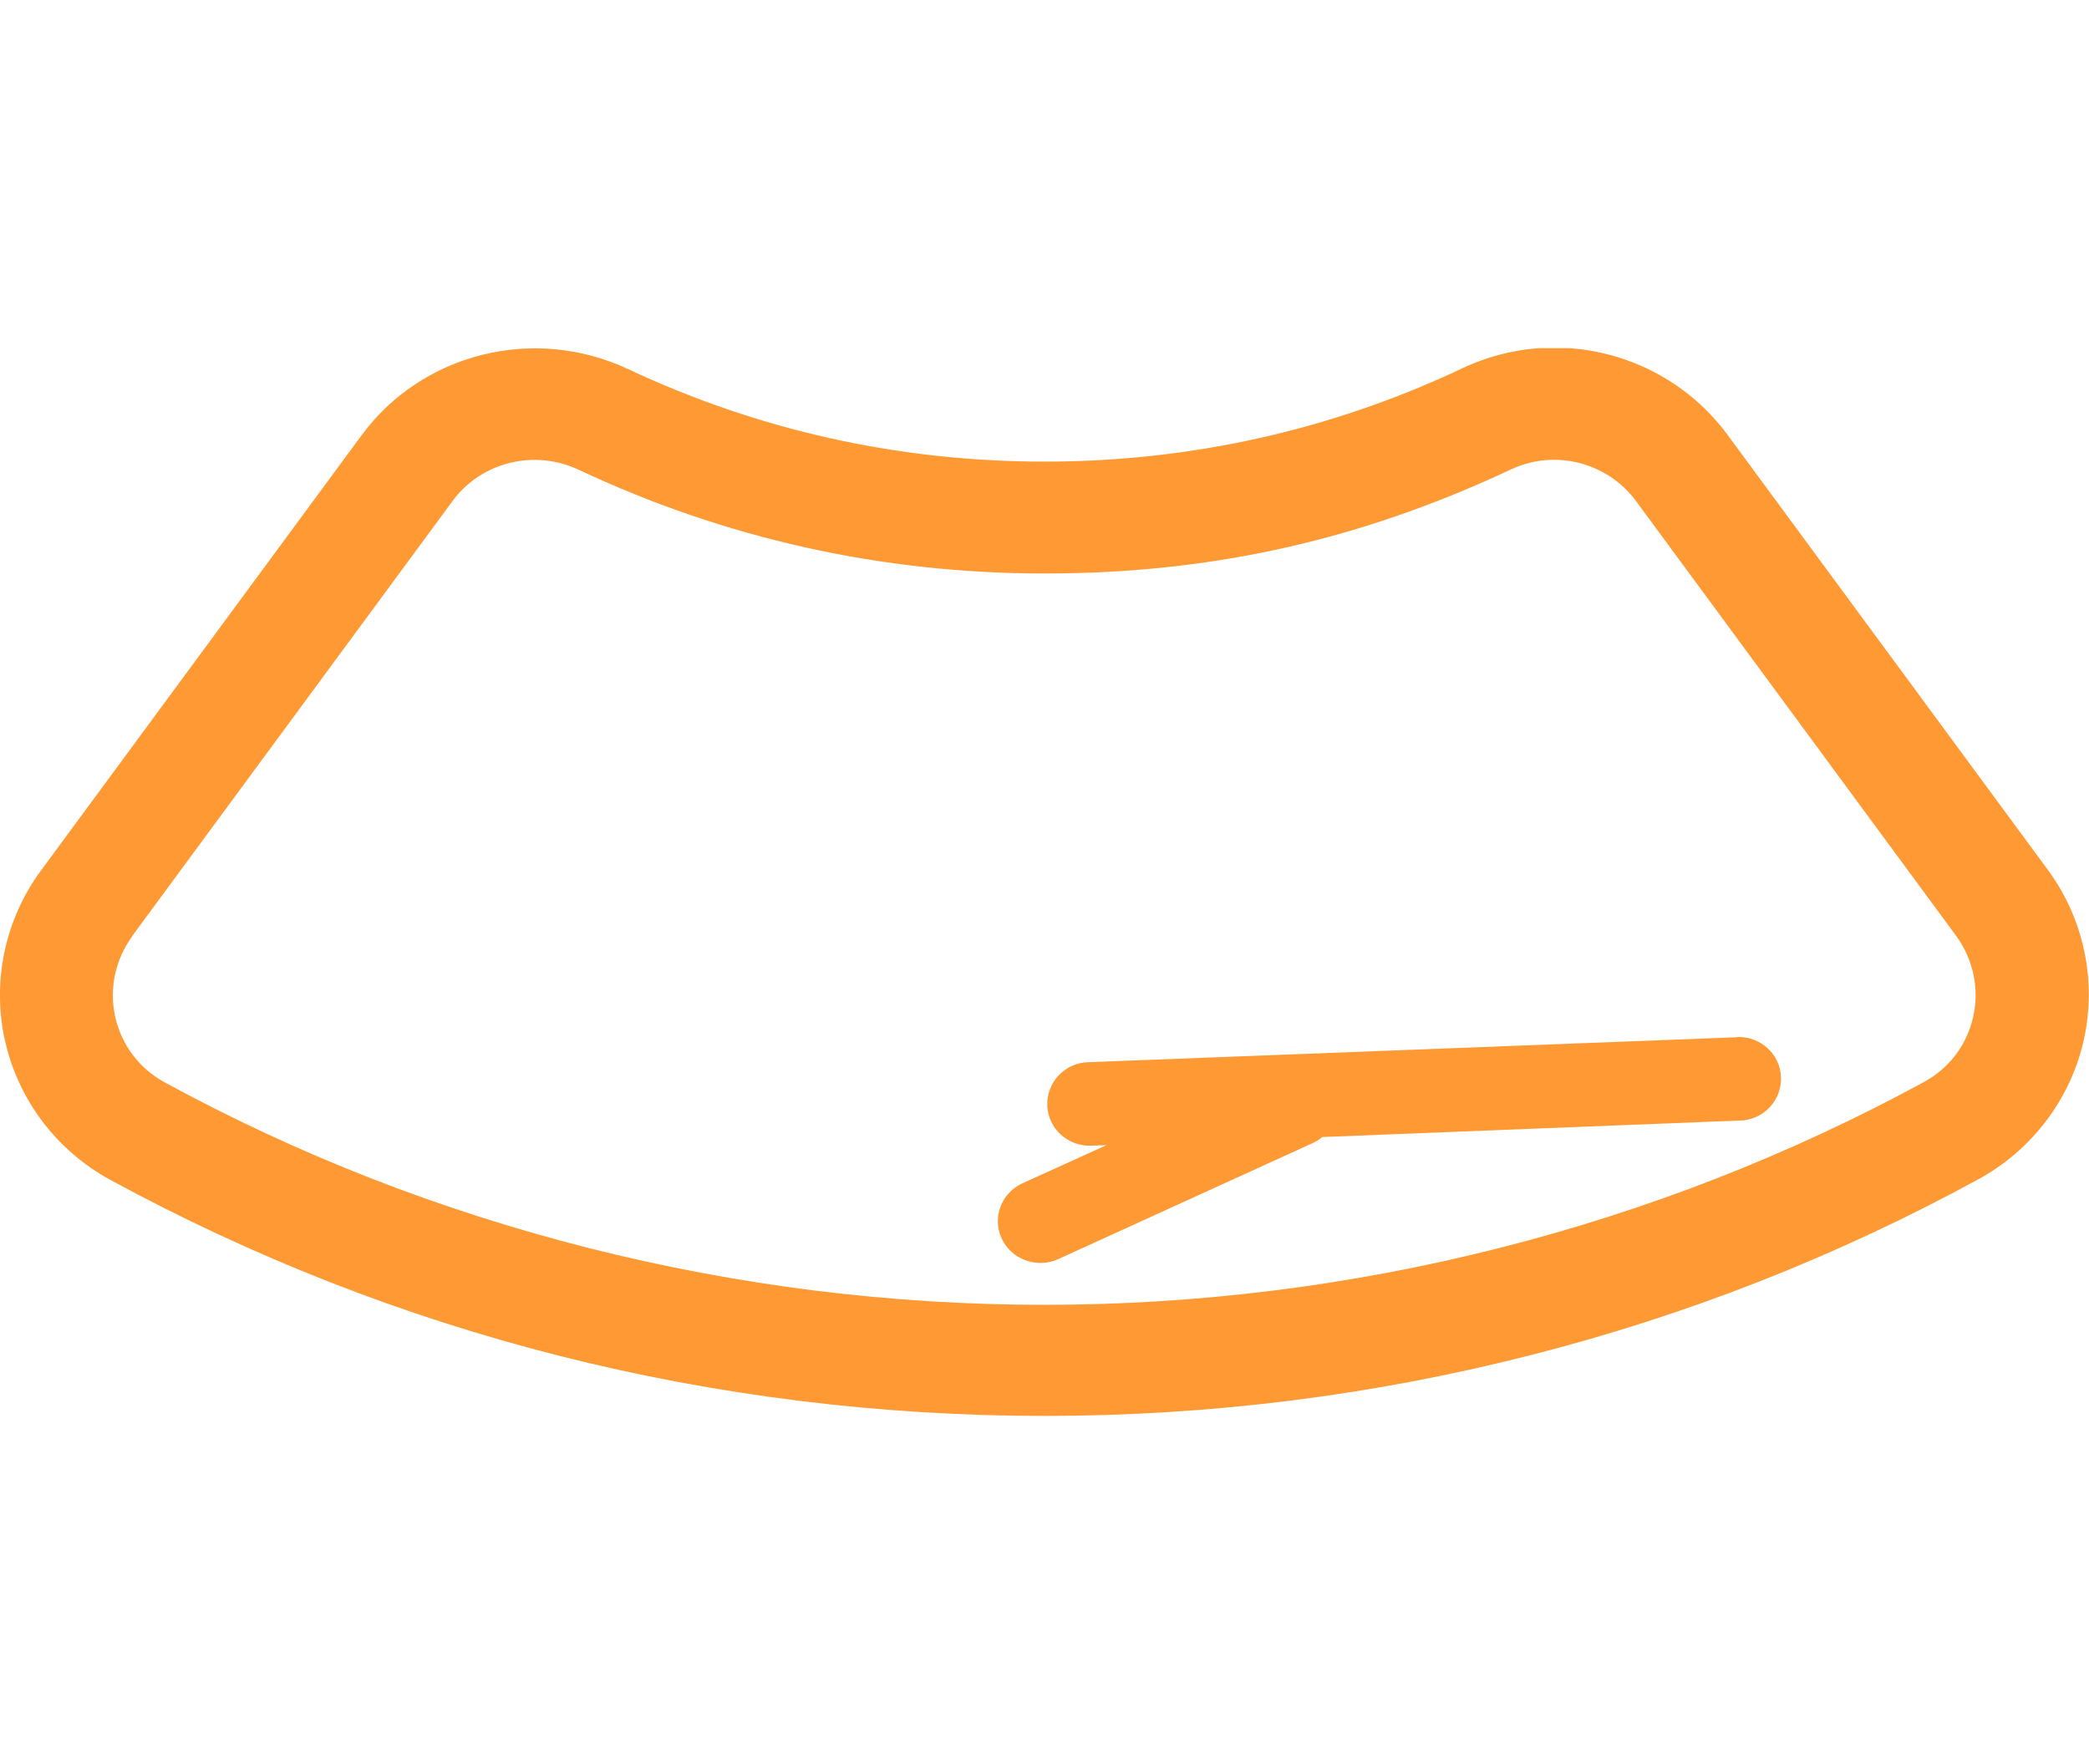
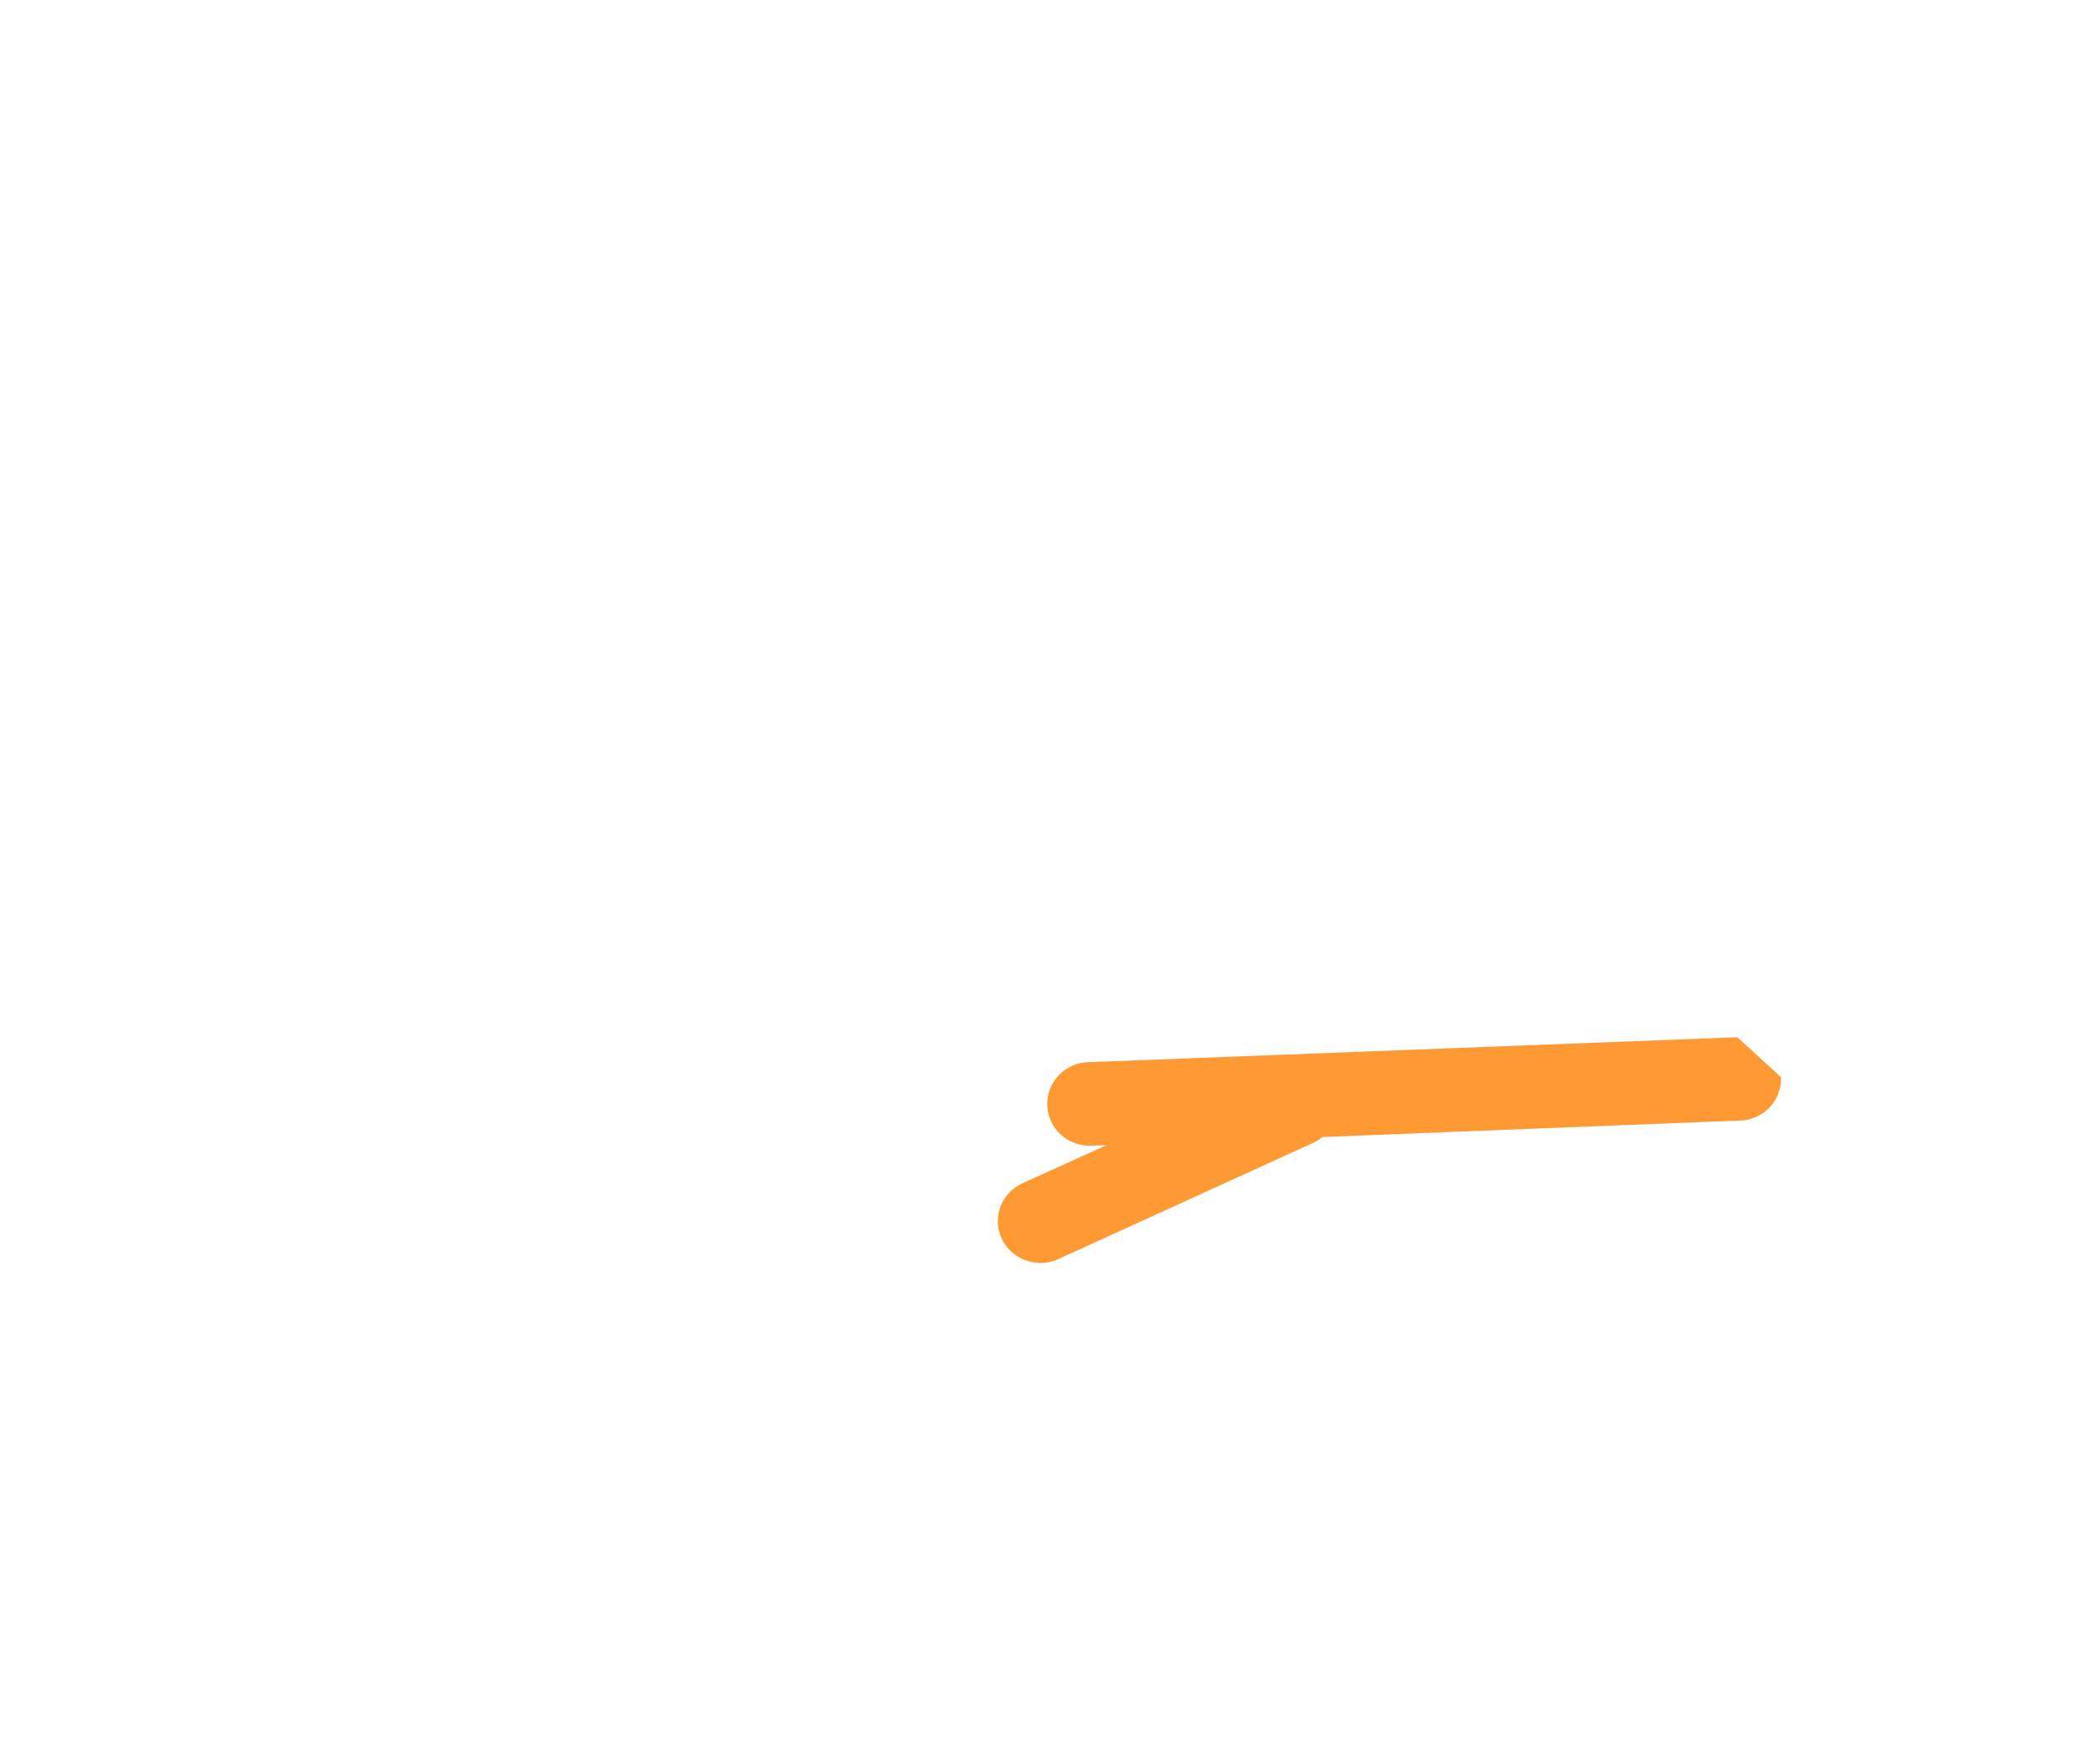
<svg xmlns="http://www.w3.org/2000/svg" width="90" height="76" viewBox="0 0 90 76" fill="none">
  <g clip-path="url(#clip0_2001_41)">
-     <path d="M0.218 44.844C0.791 47.39 2.443 49.574 4.748 50.829C10.862 54.155 17.376 56.712 24.132 58.42C30.898 60.129 37.918 61 44.994 61C52.071 61 59.067 60.129 65.834 58.409C72.59 56.701 79.116 54.144 85.229 50.807C87.534 49.551 89.197 47.367 89.771 44.822C90.344 42.265 89.782 39.584 88.222 37.468L74.436 18.745C72.647 16.312 69.837 14.977 66.958 14.977C65.616 14.977 64.263 15.271 62.99 15.871C62.703 16.007 62.416 16.143 62.13 16.267C56.739 18.666 50.97 19.887 45.006 19.887C38.721 19.887 32.688 18.541 27.068 15.905C23.019 14.004 18.191 15.204 15.575 18.756L1.766 37.502C0.207 39.618 -0.355 42.299 0.218 44.856V44.844ZM5.7 40.319L19.498 21.584C20.737 19.899 23.031 19.333 24.957 20.249C31.243 23.202 37.987 24.707 44.994 24.707C52.002 24.707 58.092 23.349 64.125 20.668C64.446 20.521 64.767 20.374 65.089 20.227C66.981 19.333 69.252 19.91 70.491 21.596L84.277 40.319C85.011 41.326 85.286 42.593 85.011 43.804C84.736 45.026 83.979 46.021 82.878 46.621C71.362 52.888 58.253 56.214 44.994 56.214C31.736 56.214 18.603 52.9 7.1 46.632C5.999 46.032 5.242 45.026 4.966 43.815C4.691 42.605 4.966 41.337 5.7 40.331V40.319Z" fill="#FF9933" />
-     <path d="M74.849 44.686L46.875 45.761C45.866 45.795 45.086 46.632 45.12 47.628C45.155 48.623 46.003 49.392 47.013 49.359L47.666 49.336L44.054 50.976C43.136 51.395 42.735 52.458 43.159 53.364C43.503 54.099 44.294 54.495 45.074 54.393C45.246 54.37 45.418 54.325 45.59 54.246L56.578 49.234C56.727 49.166 56.853 49.087 56.968 48.985L74.975 48.273C75.044 48.273 75.101 48.273 75.159 48.261C76.076 48.137 76.764 47.345 76.73 46.406C76.695 45.41 75.847 44.641 74.837 44.675L74.849 44.686Z" fill="#FF9933" />
+     <path d="M74.849 44.686L46.875 45.761C45.866 45.795 45.086 46.632 45.12 47.628C45.155 48.623 46.003 49.392 47.013 49.359L47.666 49.336L44.054 50.976C43.136 51.395 42.735 52.458 43.159 53.364C43.503 54.099 44.294 54.495 45.074 54.393C45.246 54.37 45.418 54.325 45.59 54.246L56.578 49.234C56.727 49.166 56.853 49.087 56.968 48.985L74.975 48.273C75.044 48.273 75.101 48.273 75.159 48.261C76.076 48.137 76.764 47.345 76.73 46.406L74.849 44.686Z" fill="#FF9933" />
  </g>
  <defs>
    <clipPath id="clip0_2001_41">
      <rect width="90" height="46" fill="white" transform="translate(0 15)" />
    </clipPath>
  </defs>
</svg>